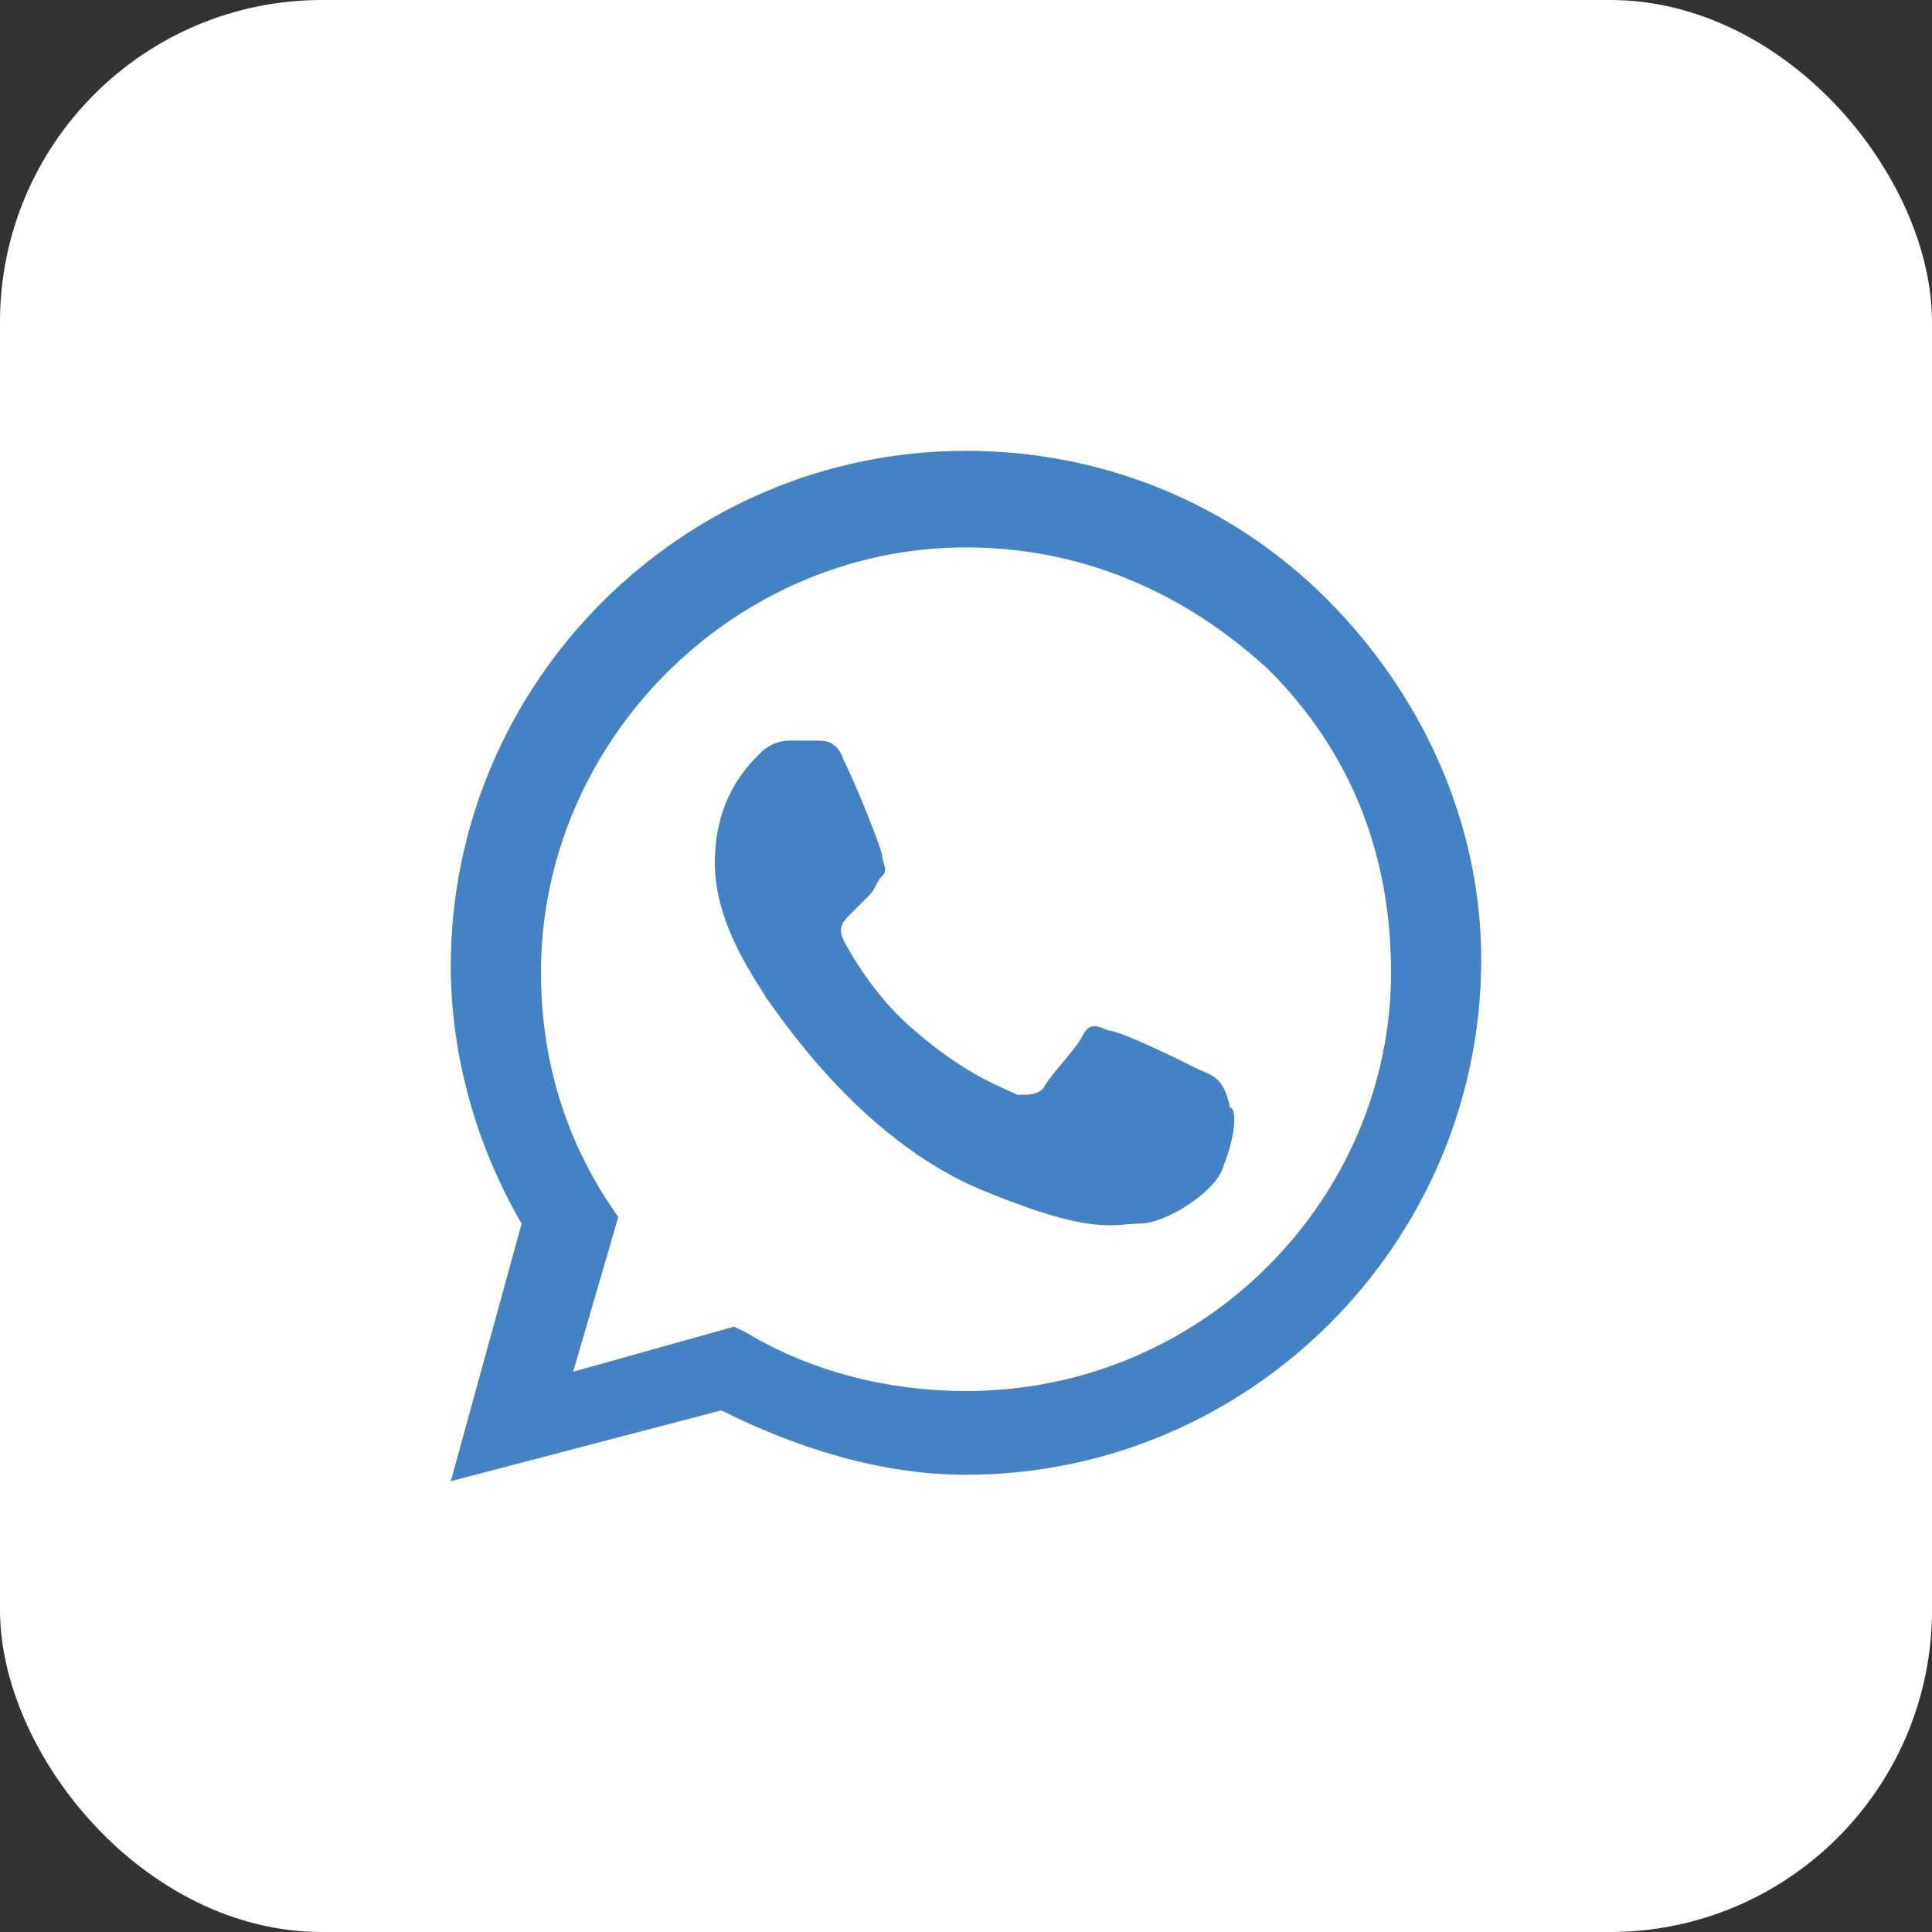
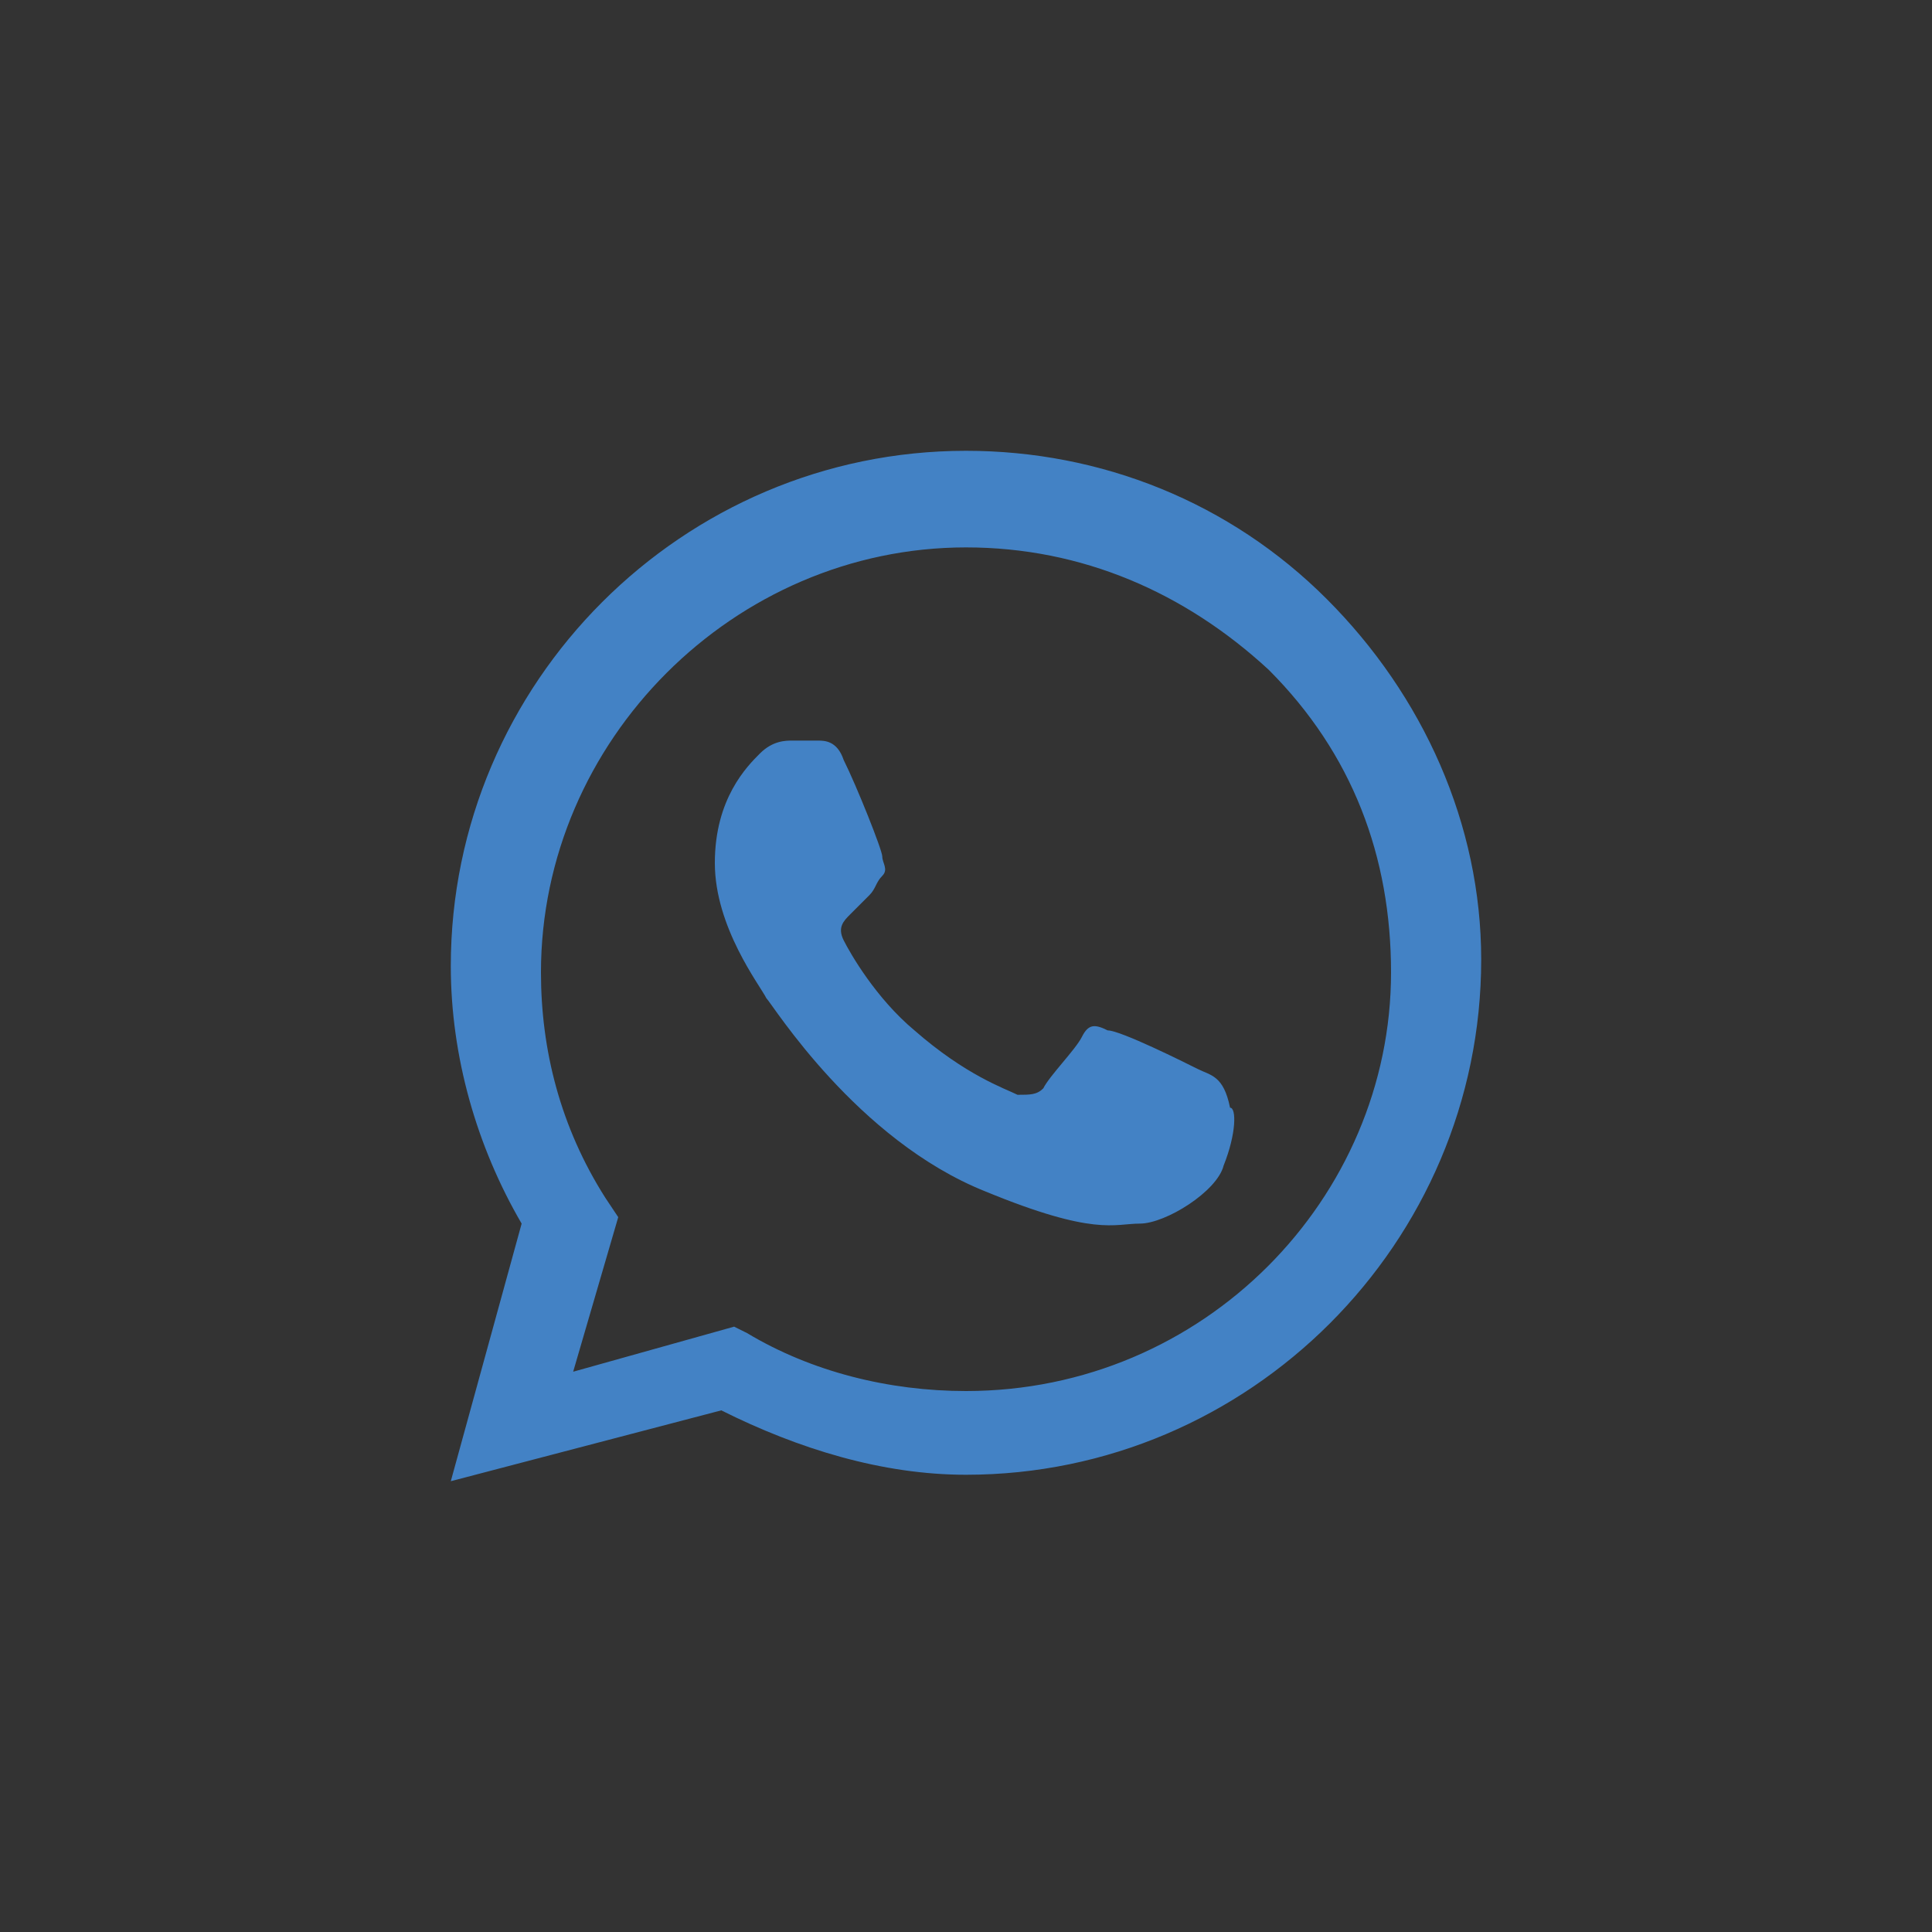
<svg xmlns="http://www.w3.org/2000/svg" width="30" height="30" viewBox="0 0 30 30" fill="none">
  <rect x="0" y="0" width="30" height="30" fill="#333333" stroke="none" />
-   <rect width="30" height="30" rx="5" fill="white" />
  <path fill-rule="evenodd" clip-rule="evenodd" d="M20.6 9.3C19.1 7.8 17.1 7 15 7C10.6 7 7 10.6 7 15C7 16.4 7.4 17.8 8.1 19L7 23L11.2 21.9C12.4 22.5 13.7 22.9 15 22.9C19.4 22.9 23 19.3 23 14.9C23 12.8 22.1 10.8 20.6 9.3ZM15 21.6C13.8 21.6 12.6 21.3 11.6 20.7L11.4 20.6L8.9 21.3L9.6 18.9L9.4 18.6C8.7 17.5 8.4 16.3 8.4 15.1C8.4 11.5 11.4 8.5 15 8.5C16.8 8.5 18.4 9.2 19.7 10.4C21 11.7 21.6 13.3 21.6 15.1C21.6 18.6 18.7 21.6 15 21.6ZM18.6 16.6C18.4 16.5 17.4 16 17.2 16C17 15.9 16.9 15.9 16.8 16.1C16.7 16.3 16.3 16.7 16.2 16.9C16.1 17 16 17 15.8 17C15.6 16.9 15 16.7 14.2 16C13.6 15.5 13.2 14.8 13.1 14.6C13 14.4 13.1 14.3 13.2 14.2C13.3 14.1 13.4 14 13.5 13.9C13.6 13.8 13.6 13.7 13.7 13.6C13.8 13.5 13.7 13.4 13.7 13.3C13.7 13.2 13.3 12.2 13.1 11.8C13 11.5 12.8 11.5 12.7 11.5C12.6 11.5 12.5 11.5 12.3 11.5C12.2 11.5 12 11.5 11.8 11.7C11.6 11.9 11.1 12.4 11.1 13.4C11.1 14.4 11.8 15.3 11.9 15.5C12 15.6 13.3 17.7 15.3 18.5C17 19.2 17.3 19 17.7 19C18.1 19 18.9 18.5 19 18.1C19.2 17.6 19.2 17.2 19.1 17.2C19 16.7 18.8 16.7 18.6 16.6Z" fill="#4382C5" />
</svg>